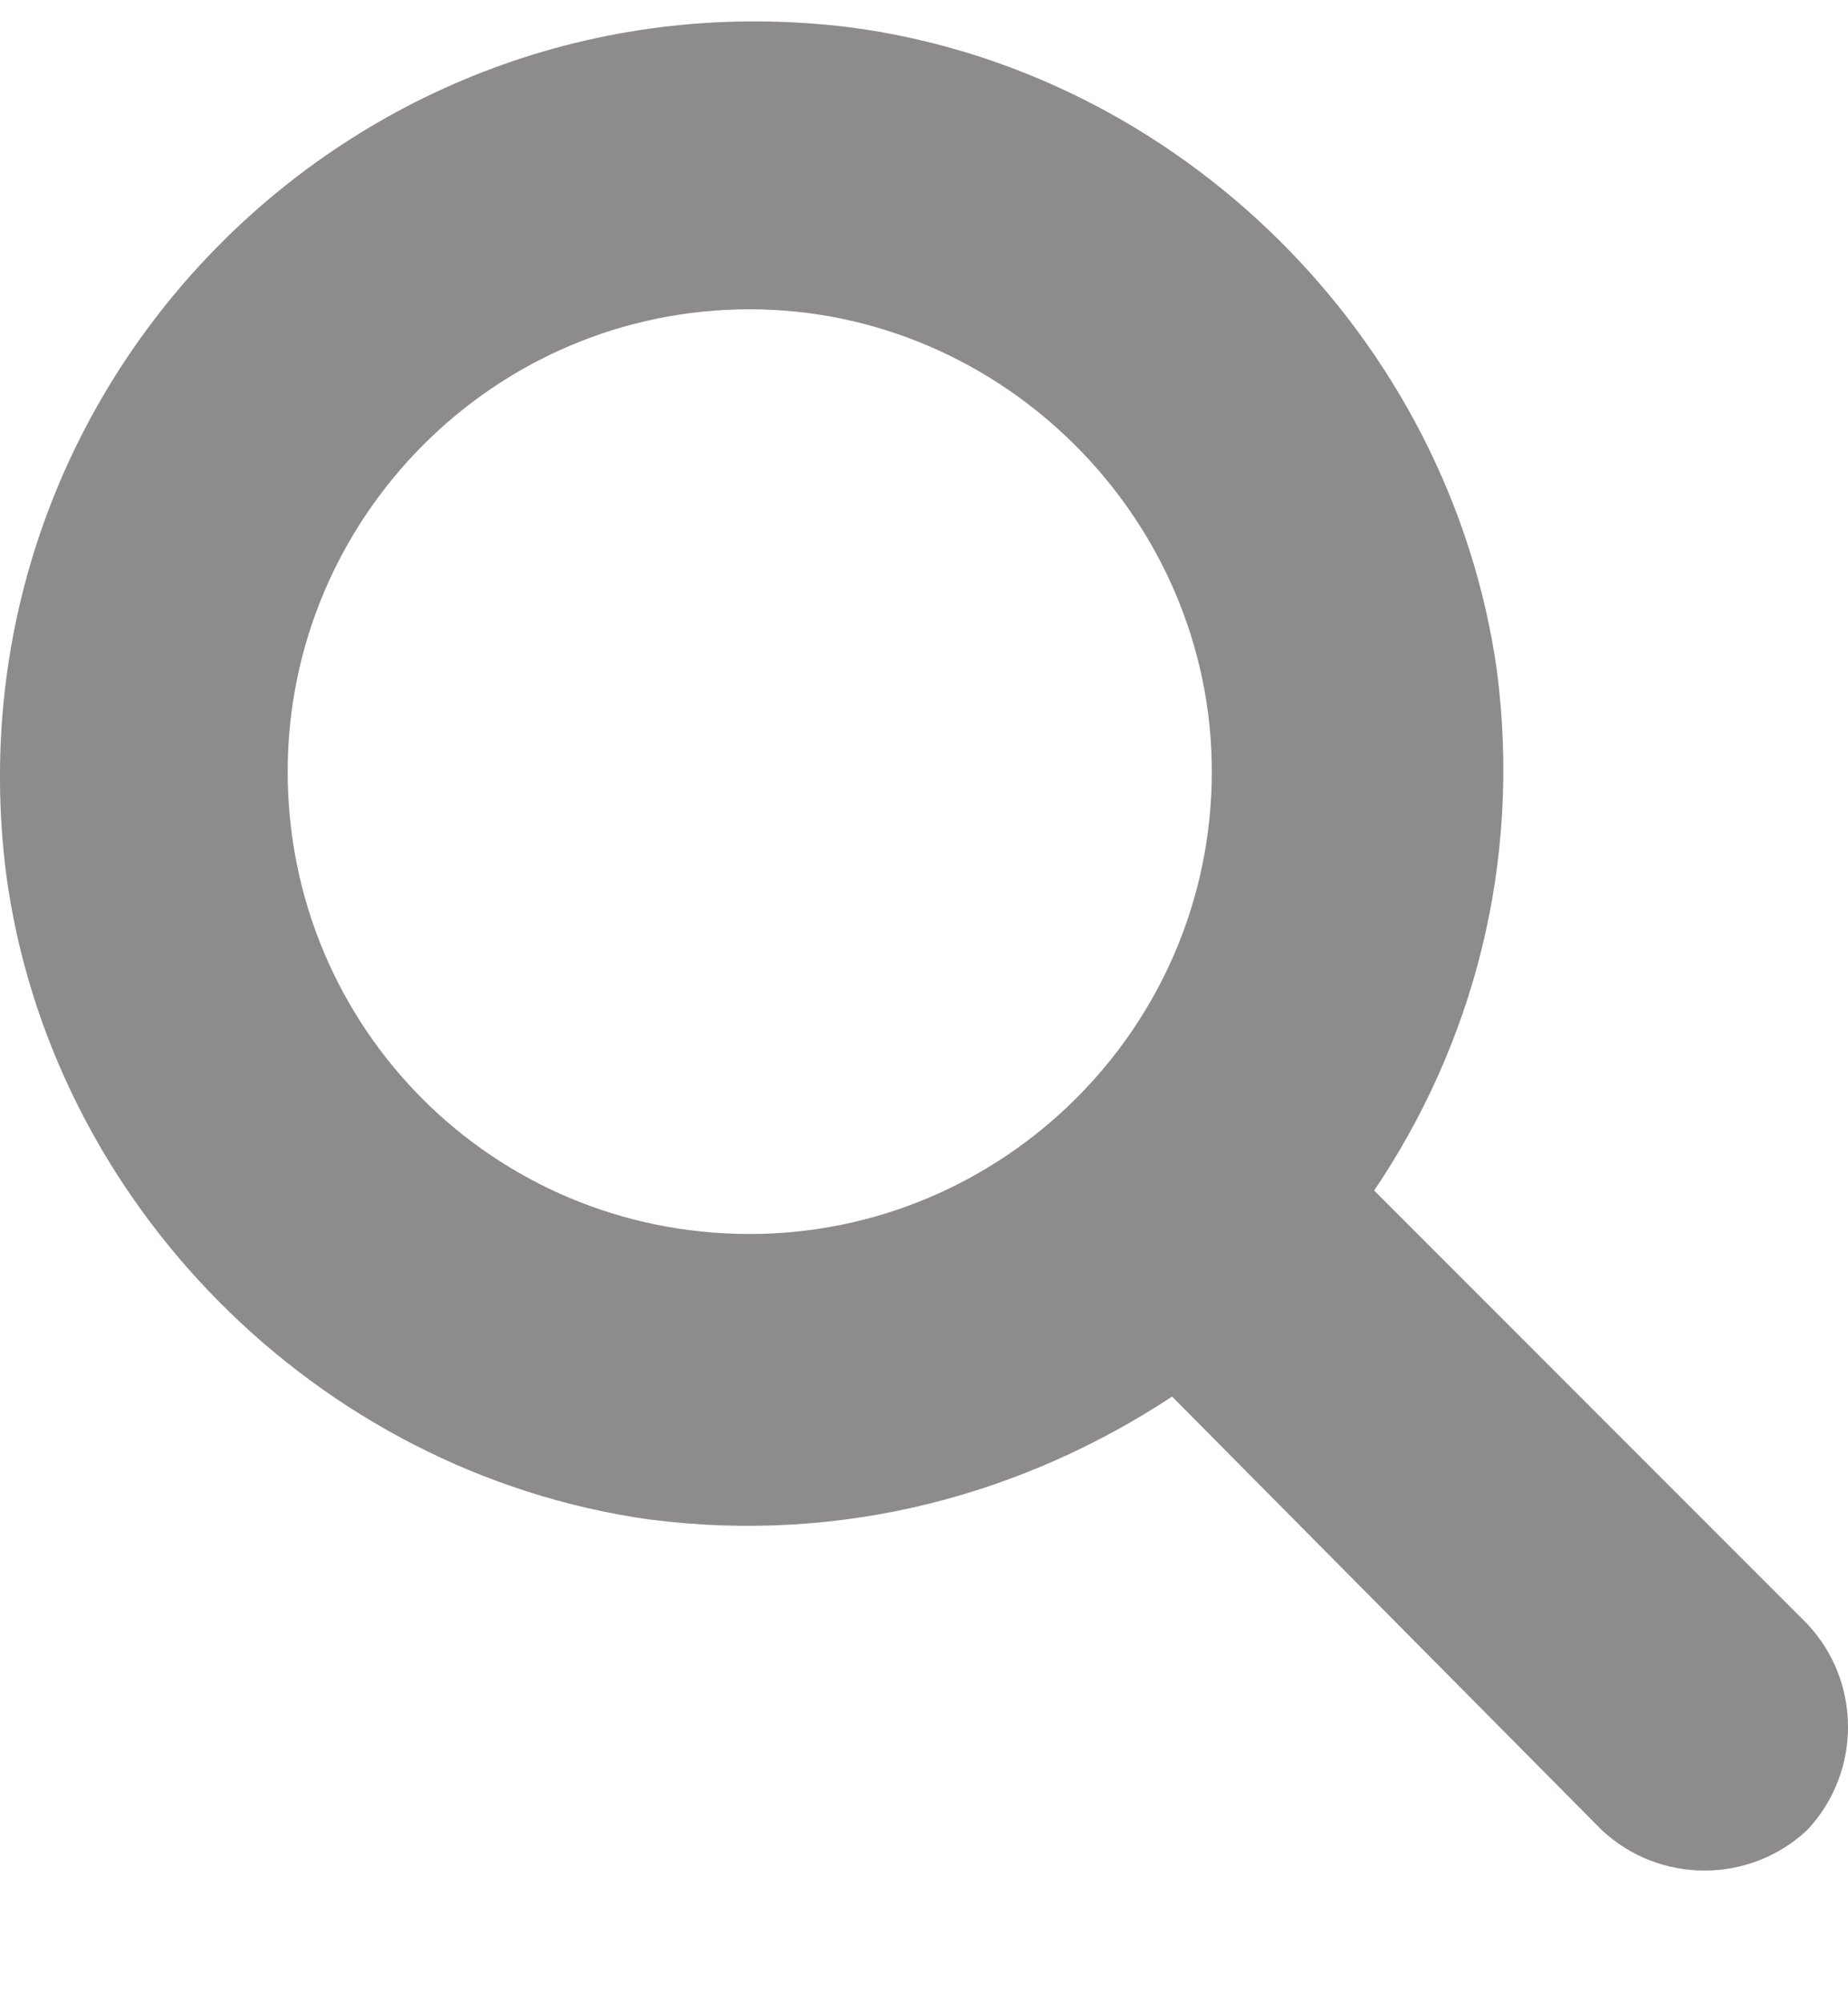
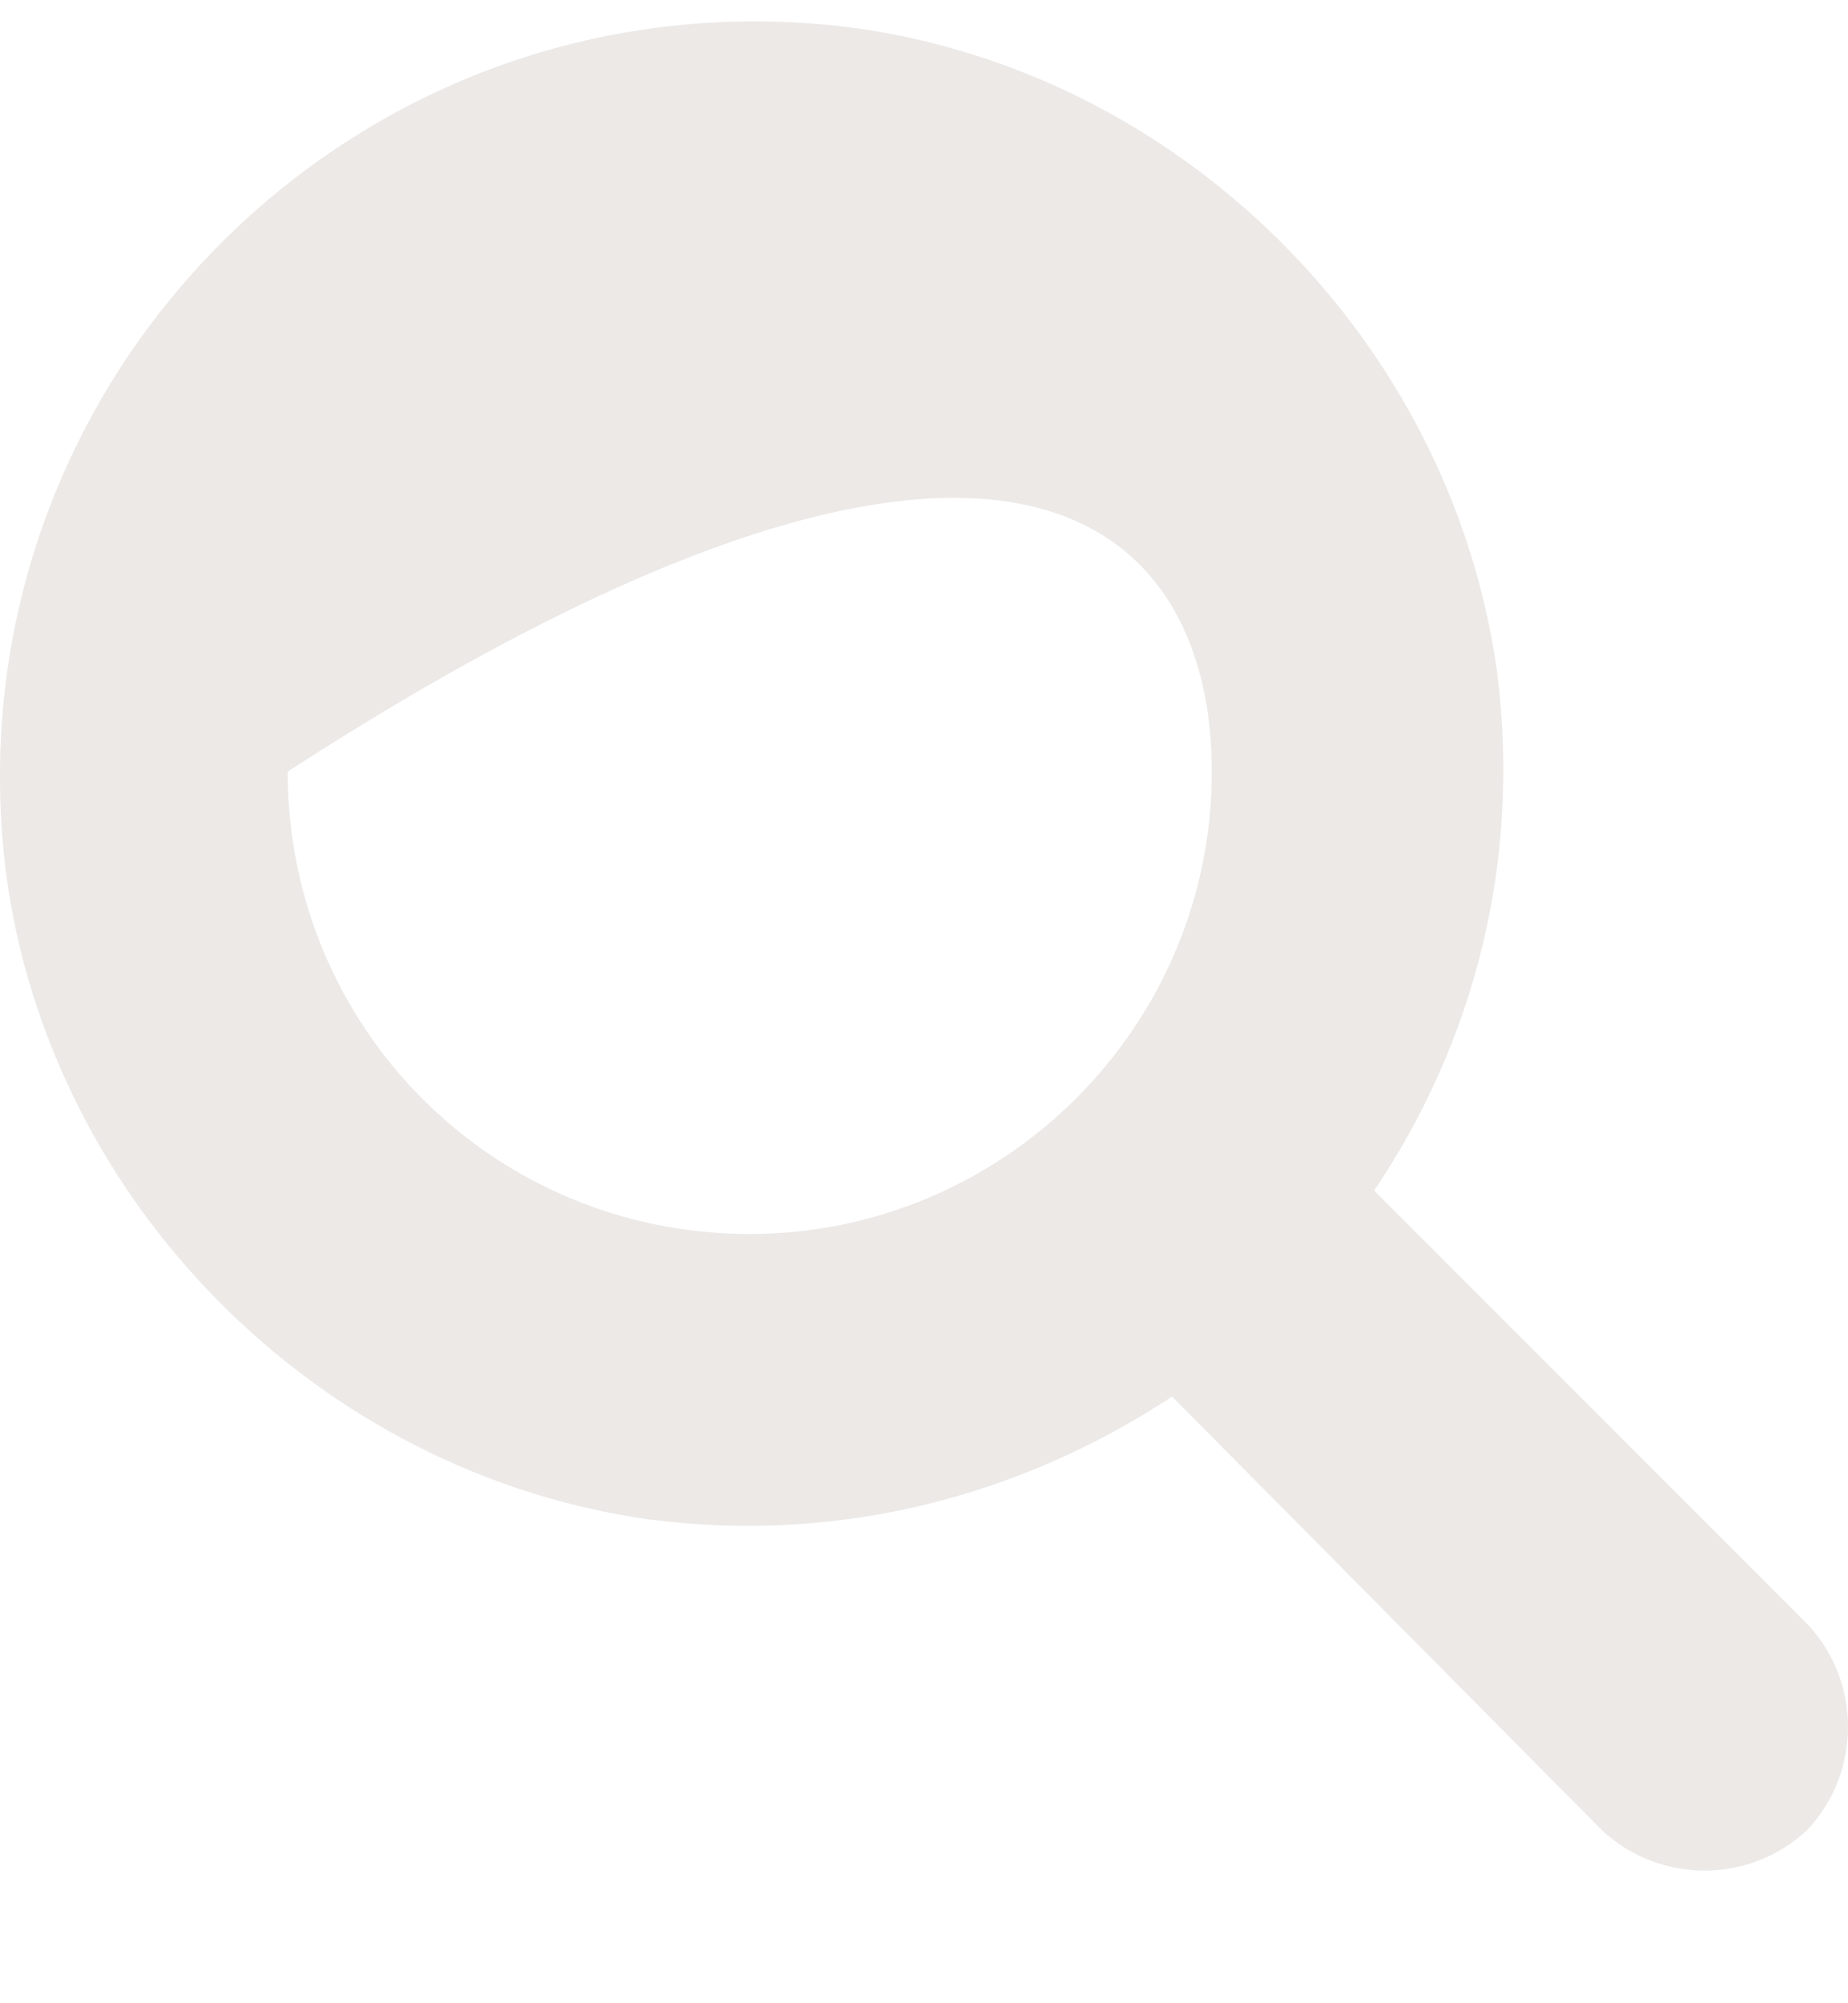
<svg xmlns="http://www.w3.org/2000/svg" width="12" height="13" viewBox="0 0 12 13" fill="none">
-   <path d="M11.736 10.539L8.923 7.726C9.556 6.789 9.884 5.617 9.72 4.351C9.416 2.194 7.658 0.46 5.524 0.178C2.336 -0.22 -0.359 2.476 0.039 5.664C0.321 7.797 2.055 9.555 4.212 9.86C5.478 10.024 6.65 9.695 7.611 9.063L10.4 11.875C10.775 12.227 11.361 12.227 11.736 11.875C12.088 11.5 12.088 10.914 11.736 10.539ZM1.868 5.007C1.868 3.366 3.204 2.007 4.868 2.007C6.509 2.007 7.869 3.366 7.869 5.007C7.869 6.672 6.509 8.008 4.868 8.008C3.204 8.008 1.868 6.672 1.868 5.007Z" fill="#ECE9E7" />
-   <path d="M11.736 10.539L8.923 7.726C9.556 6.789 9.884 5.617 9.72 4.351C9.416 2.194 7.658 0.46 5.524 0.178C2.336 -0.22 -0.359 2.476 0.039 5.664C0.321 7.797 2.055 9.555 4.212 9.86C5.478 10.024 6.65 9.695 7.611 9.063L10.4 11.875C10.775 12.227 11.361 12.227 11.736 11.875C12.088 11.5 12.088 10.914 11.736 10.539ZM1.868 5.007C1.868 3.366 3.204 2.007 4.868 2.007C6.509 2.007 7.869 3.366 7.869 5.007C7.869 6.672 6.509 8.008 4.868 8.008C3.204 8.008 1.868 6.672 1.868 5.007Z" fill="black" fill-opacity="0.4" />
+   <path d="M11.736 10.539L8.923 7.726C9.556 6.789 9.884 5.617 9.72 4.351C9.416 2.194 7.658 0.46 5.524 0.178C2.336 -0.22 -0.359 2.476 0.039 5.664C0.321 7.797 2.055 9.555 4.212 9.86C5.478 10.024 6.65 9.695 7.611 9.063L10.4 11.875C10.775 12.227 11.361 12.227 11.736 11.875C12.088 11.5 12.088 10.914 11.736 10.539ZM1.868 5.007C6.509 2.007 7.869 3.366 7.869 5.007C7.869 6.672 6.509 8.008 4.868 8.008C3.204 8.008 1.868 6.672 1.868 5.007Z" fill="#ECE9E7" />
</svg>